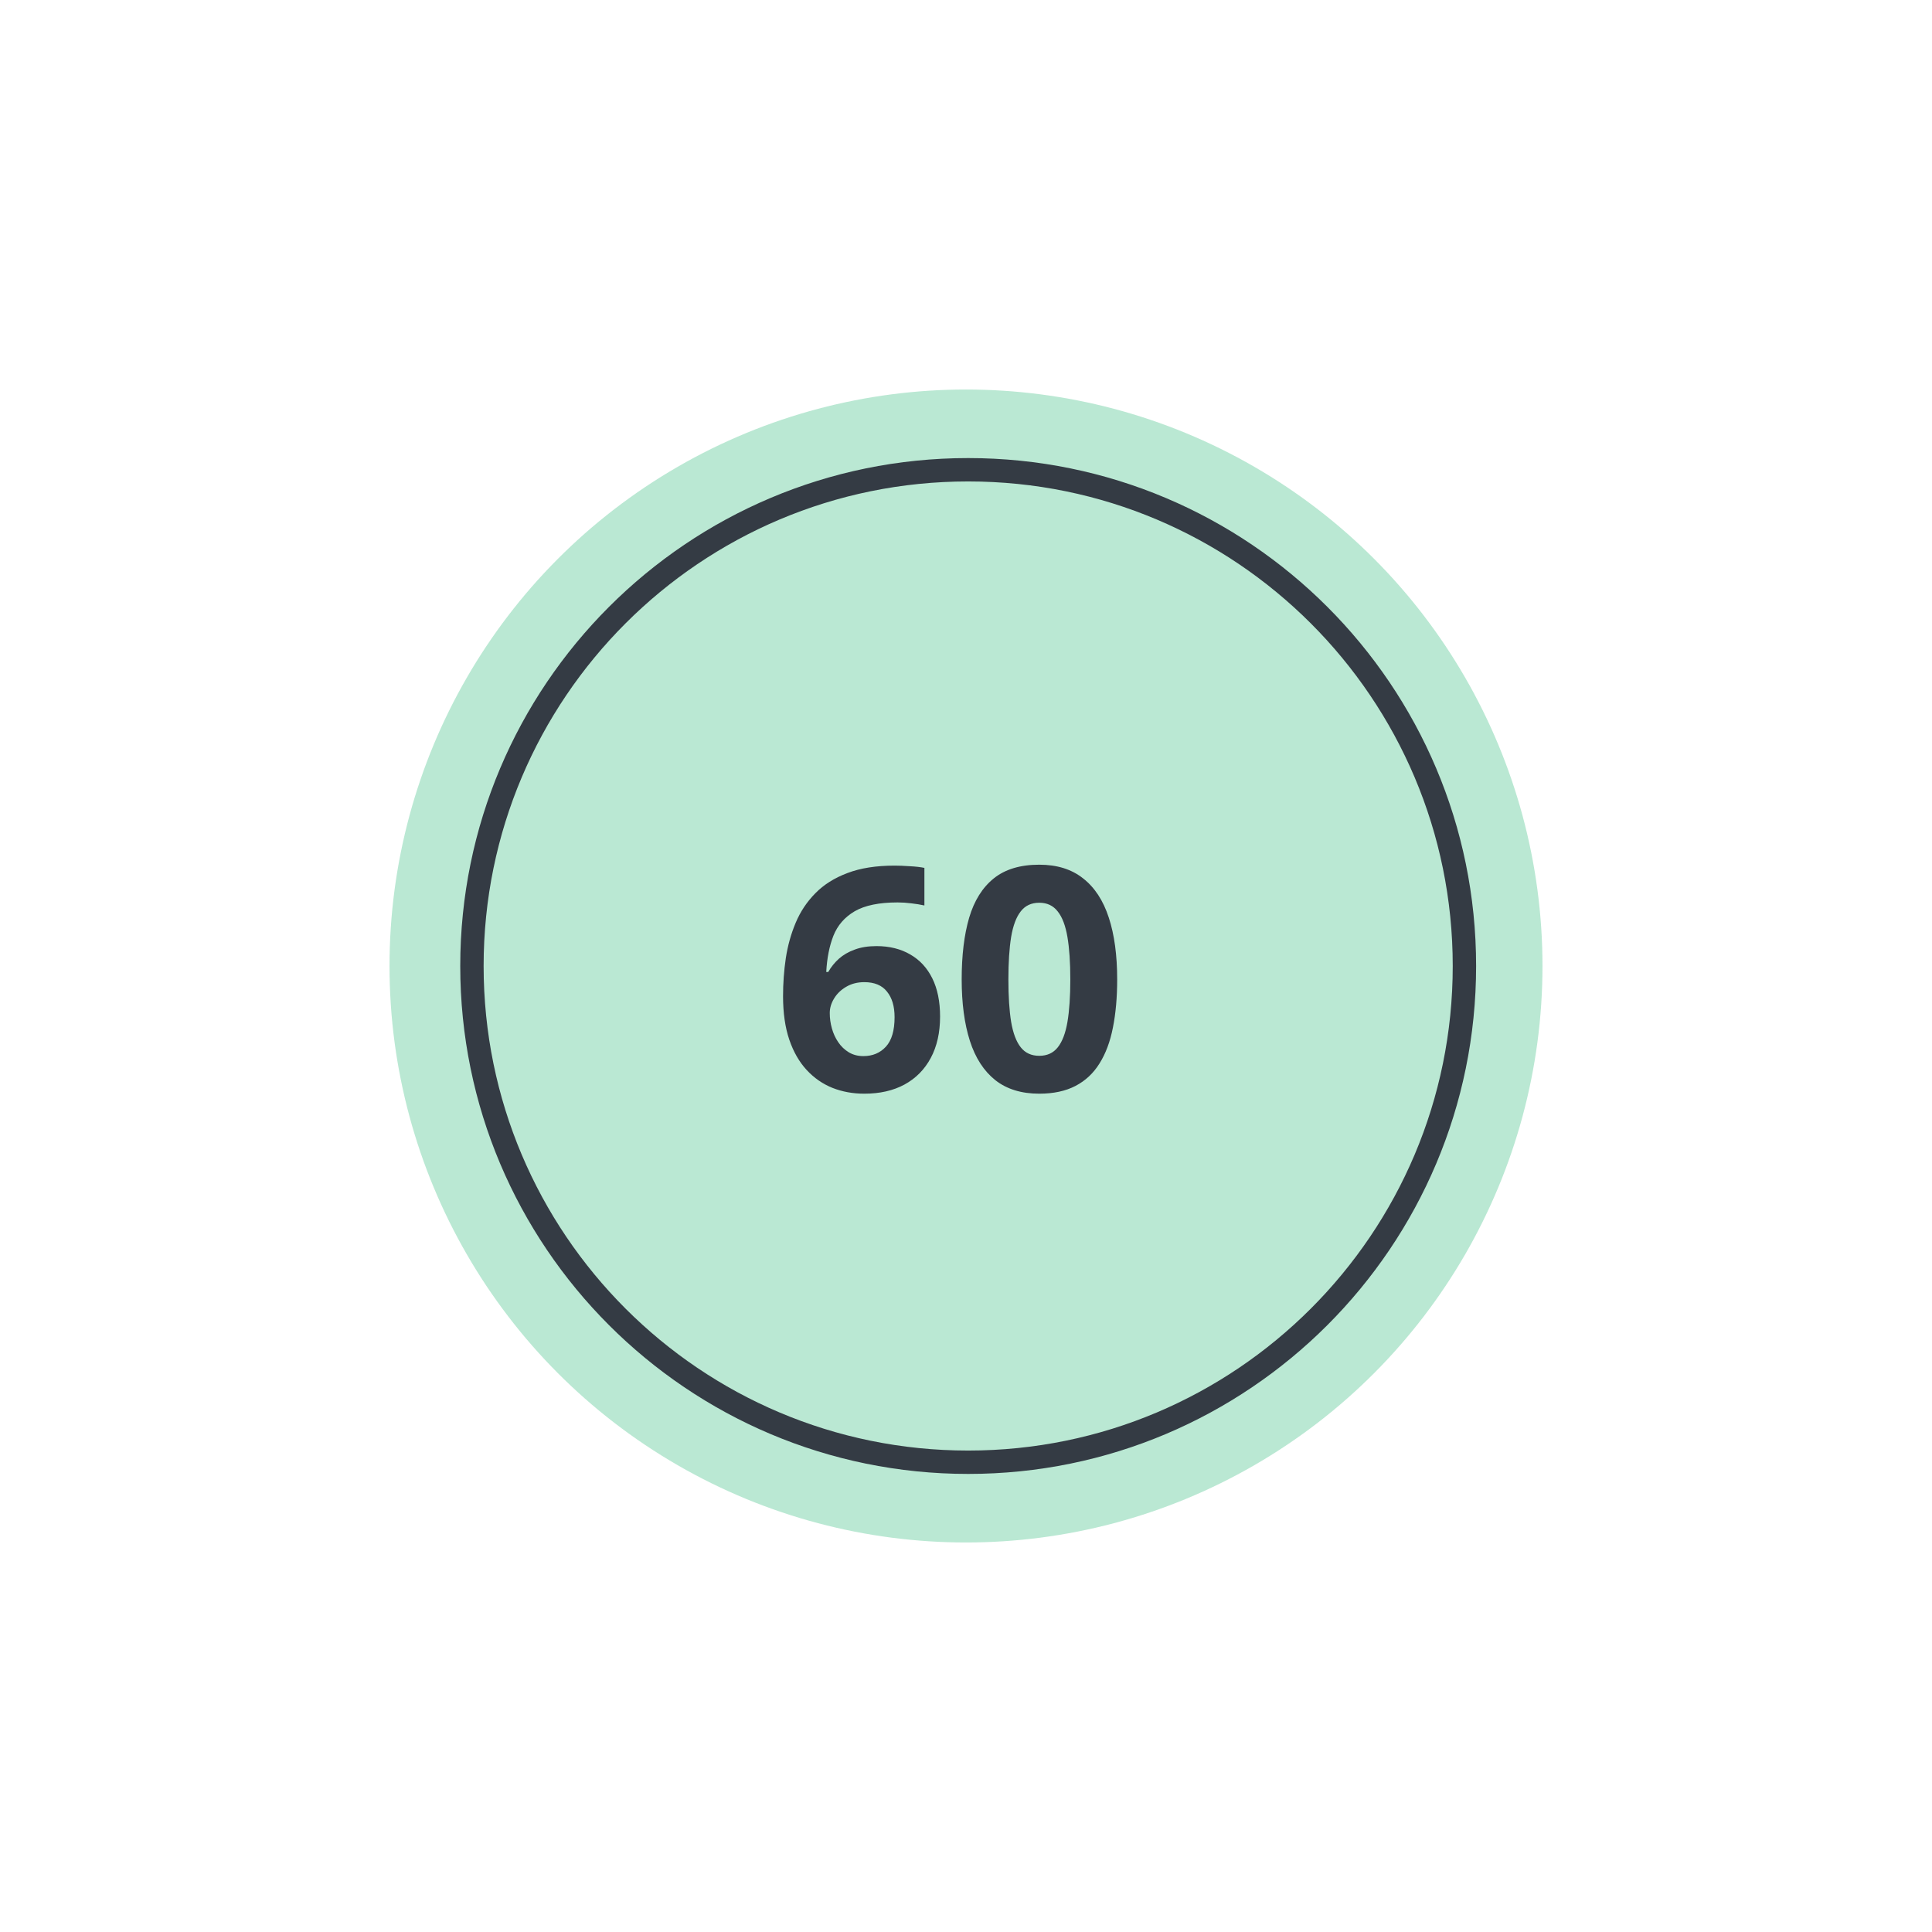
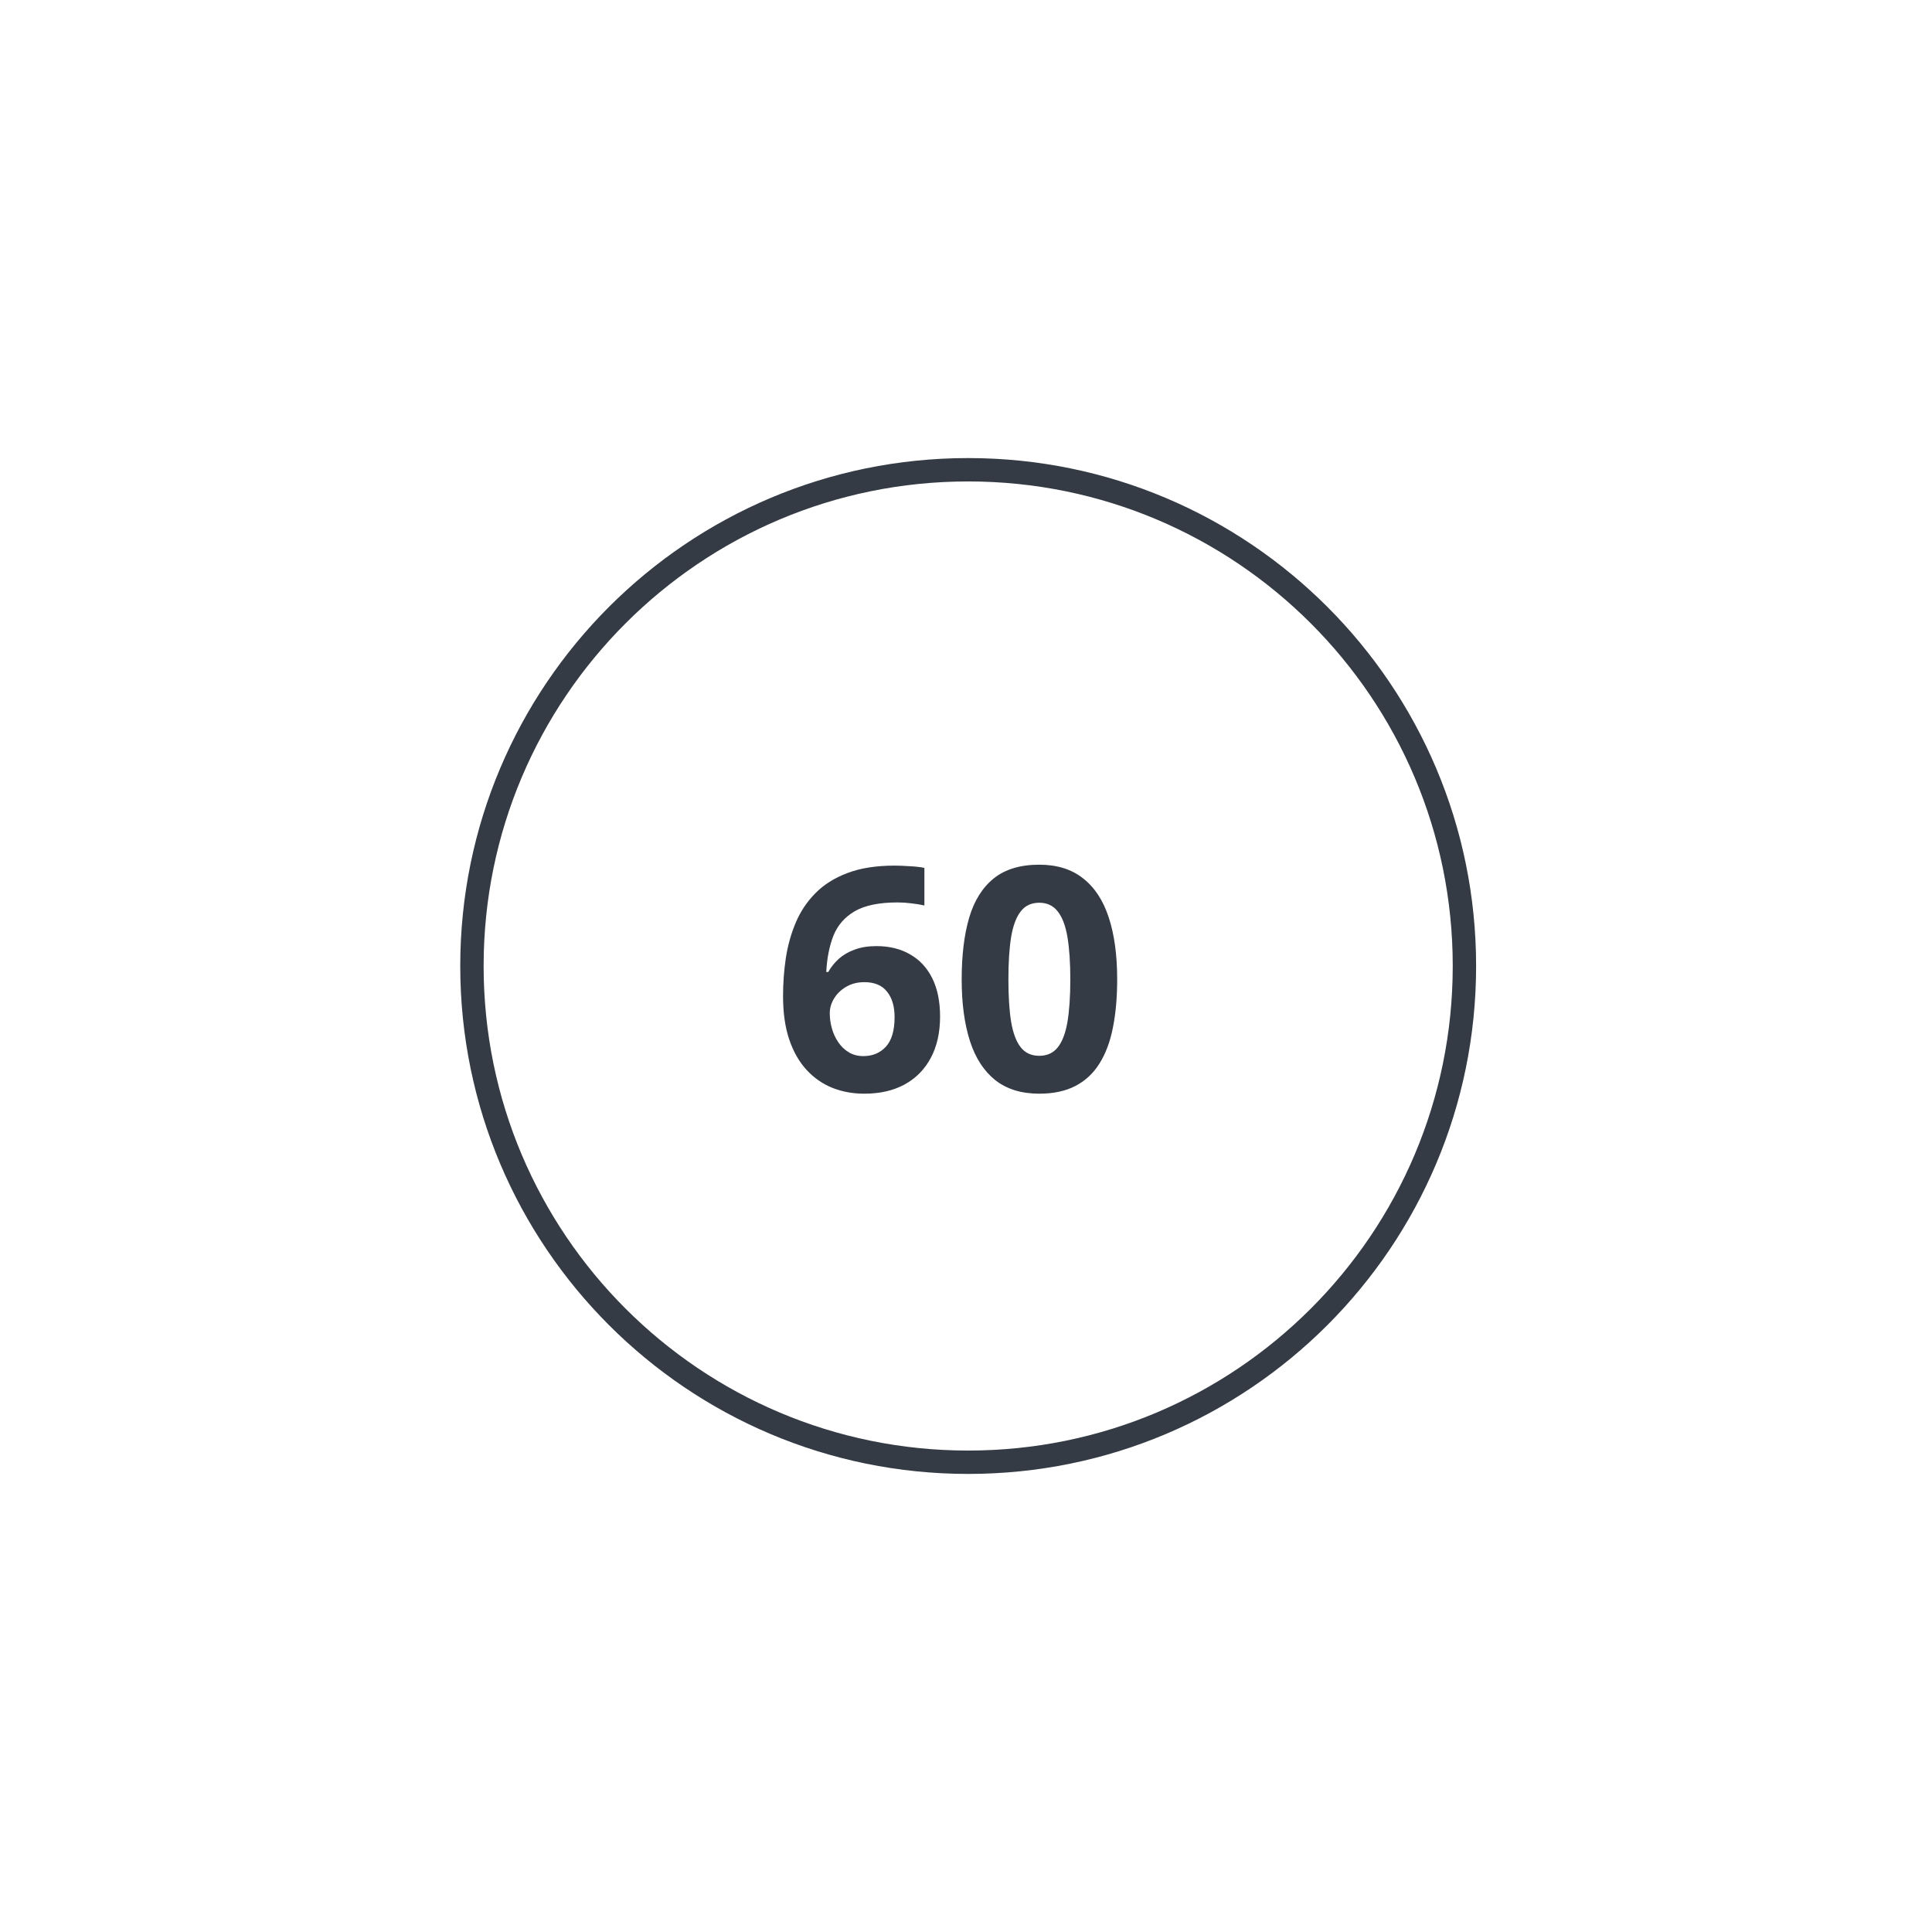
<svg xmlns="http://www.w3.org/2000/svg" width="124" height="124" viewBox="0 0 124 124" fill="none">
  <g filter="url(#filter0_f_687_158)">
-     <circle cx="62" cy="62" r="37" fill="#9DDEC1" fill-opacity="0.7" />
-   </g>
-   <path d="M50.258 63.935C50.258 63.115 50.316 62.305 50.434 61.504C50.557 60.697 50.769 59.938 51.068 59.228C51.368 58.512 51.788 57.881 52.328 57.334C52.868 56.781 53.555 56.348 54.389 56.035C55.222 55.716 56.231 55.557 57.416 55.557C57.696 55.557 58.022 55.57 58.393 55.596C58.77 55.615 59.083 55.651 59.33 55.703V58.115C59.07 58.057 58.79 58.011 58.49 57.978C58.197 57.94 57.904 57.92 57.611 57.92C56.426 57.92 55.508 58.109 54.857 58.486C54.213 58.864 53.757 59.388 53.49 60.059C53.23 60.723 53.077 61.497 53.031 62.383H53.158C53.34 62.064 53.568 61.781 53.842 61.533C54.122 61.286 54.46 61.09 54.857 60.947C55.255 60.797 55.72 60.723 56.254 60.723C57.087 60.723 57.81 60.902 58.422 61.26C59.034 61.611 59.506 62.122 59.838 62.793C60.17 63.464 60.336 64.281 60.336 65.244C60.336 66.273 60.137 67.158 59.74 67.9C59.343 68.643 58.78 69.212 58.051 69.609C57.328 70 56.469 70.195 55.473 70.195C54.743 70.195 54.063 70.072 53.432 69.824C52.8 69.57 52.247 69.186 51.772 68.672C51.296 68.158 50.925 67.51 50.658 66.728C50.391 65.941 50.258 65.01 50.258 63.935ZM55.414 67.783C56.007 67.783 56.488 67.581 56.859 67.178C57.23 66.774 57.416 66.143 57.416 65.283C57.416 64.587 57.253 64.04 56.928 63.643C56.609 63.239 56.124 63.037 55.473 63.037C55.03 63.037 54.639 63.138 54.301 63.34C53.969 63.535 53.712 63.786 53.529 64.092C53.347 64.391 53.256 64.701 53.256 65.019C53.256 65.352 53.301 65.68 53.393 66.006C53.484 66.331 53.62 66.628 53.803 66.894C53.985 67.162 54.21 67.376 54.477 67.539C54.75 67.702 55.062 67.783 55.414 67.783ZM71.703 62.861C71.703 64.014 71.612 65.042 71.43 65.947C71.254 66.852 70.967 67.62 70.57 68.252C70.18 68.883 69.665 69.365 69.027 69.697C68.389 70.029 67.615 70.195 66.703 70.195C65.557 70.195 64.617 69.906 63.881 69.326C63.145 68.74 62.602 67.9 62.25 66.807C61.898 65.706 61.723 64.391 61.723 62.861C61.723 61.318 61.882 60 62.201 58.906C62.527 57.806 63.054 56.963 63.783 56.377C64.512 55.791 65.486 55.498 66.703 55.498C67.842 55.498 68.78 55.791 69.516 56.377C70.258 56.956 70.808 57.796 71.166 58.897C71.524 59.99 71.703 61.312 71.703 62.861ZM64.721 62.861C64.721 63.949 64.779 64.857 64.897 65.586C65.02 66.309 65.225 66.852 65.512 67.217C65.798 67.581 66.195 67.764 66.703 67.764C67.204 67.764 67.598 67.585 67.885 67.227C68.178 66.862 68.386 66.318 68.51 65.596C68.633 64.867 68.695 63.955 68.695 62.861C68.695 61.774 68.633 60.866 68.51 60.137C68.386 59.408 68.178 58.861 67.885 58.496C67.598 58.125 67.204 57.94 66.703 57.94C66.195 57.94 65.798 58.125 65.512 58.496C65.225 58.861 65.02 59.408 64.897 60.137C64.779 60.866 64.721 61.774 64.721 62.861Z" fill="#343B44" />
+     </g>
+   <path d="M50.258 63.935C50.258 63.115 50.316 62.305 50.434 61.504C50.557 60.697 50.769 59.938 51.068 59.228C51.368 58.512 51.788 57.881 52.328 57.334C52.868 56.781 53.555 56.348 54.389 56.035C55.222 55.716 56.231 55.557 57.416 55.557C57.696 55.557 58.022 55.57 58.393 55.596C58.77 55.615 59.083 55.651 59.33 55.703V58.115C59.07 58.057 58.79 58.011 58.49 57.978C58.197 57.94 57.904 57.92 57.611 57.92C56.426 57.92 55.508 58.109 54.857 58.486C54.213 58.864 53.757 59.388 53.49 60.059C53.23 60.723 53.077 61.497 53.031 62.383H53.158C53.34 62.064 53.568 61.781 53.842 61.533C54.122 61.286 54.46 61.09 54.857 60.947C55.255 60.797 55.72 60.723 56.254 60.723C57.087 60.723 57.81 60.902 58.422 61.26C59.034 61.611 59.506 62.122 59.838 62.793C60.17 63.464 60.336 64.281 60.336 65.244C60.336 66.273 60.137 67.158 59.74 67.9C59.343 68.643 58.78 69.212 58.051 69.609C57.328 70 56.469 70.195 55.473 70.195C54.743 70.195 54.063 70.072 53.432 69.824C52.8 69.57 52.247 69.186 51.772 68.672C51.296 68.158 50.925 67.51 50.658 66.728C50.391 65.941 50.258 65.01 50.258 63.935ZM55.414 67.783C56.007 67.783 56.488 67.581 56.859 67.178C57.23 66.774 57.416 66.143 57.416 65.283C57.416 64.587 57.253 64.04 56.928 63.643C56.609 63.239 56.124 63.037 55.473 63.037C55.03 63.037 54.639 63.138 54.301 63.34C53.969 63.535 53.712 63.786 53.529 64.092C53.347 64.391 53.256 64.701 53.256 65.019C53.256 65.352 53.301 65.68 53.393 66.006C53.484 66.331 53.62 66.628 53.803 66.894C53.985 67.162 54.21 67.376 54.477 67.539C54.75 67.702 55.062 67.783 55.414 67.783ZM71.703 62.861C71.703 64.014 71.612 65.042 71.43 65.947C71.254 66.852 70.967 67.62 70.57 68.252C70.18 68.883 69.665 69.365 69.027 69.697C68.389 70.029 67.615 70.195 66.703 70.195C65.557 70.195 64.617 69.906 63.881 69.326C63.145 68.74 62.602 67.9 62.25 66.807C61.898 65.706 61.723 64.391 61.723 62.861C61.723 61.318 61.882 60 62.201 58.906C62.527 57.806 63.054 56.963 63.783 56.377C64.512 55.791 65.486 55.498 66.703 55.498C67.842 55.498 68.78 55.791 69.516 56.377C70.258 56.956 70.808 57.796 71.166 58.897C71.524 59.99 71.703 61.312 71.703 62.861ZM64.721 62.861C64.721 63.949 64.779 64.857 64.897 65.586C65.02 66.309 65.225 66.852 65.512 67.217C65.798 67.581 66.195 67.764 66.703 67.764C67.204 67.764 67.598 67.585 67.885 67.227C68.178 66.862 68.386 66.318 68.51 65.596C68.633 64.867 68.695 63.955 68.695 62.861C68.695 61.774 68.633 60.866 68.51 60.137C68.386 59.408 68.178 58.861 67.885 58.496C67.598 58.125 67.204 57.94 66.703 57.94C66.195 57.94 65.798 58.125 65.512 58.496C65.225 58.861 65.02 59.408 64.897 60.137C64.779 60.866 64.721 61.774 64.721 62.861" fill="#343B44" />
  <path d="M62.14 93.85C79.73 93.85 93.99 79.59 93.99 62C93.99 44.41 79.73 30.15 62.14 30.15C44.55 30.15 30.29 44.41 30.29 62C30.29 79.59 44.55 93.85 62.14 93.85Z" stroke="#343B44" stroke-width="1.5" stroke-miterlimit="10" />
  <defs>
    <filter id="filter0_f_687_158" x="0" y="0" width="124" height="124" filterUnits="userSpaceOnUse" color-interpolation-filters="sRGB">
      <feFlood flood-opacity="0" result="BackgroundImageFix" />
      <feBlend mode="normal" in="SourceGraphic" in2="BackgroundImageFix" result="shape" />
      <feGaussianBlur stdDeviation="12.5" result="effect1_foregroundBlur_687_158" />
    </filter>
  </defs>
</svg>